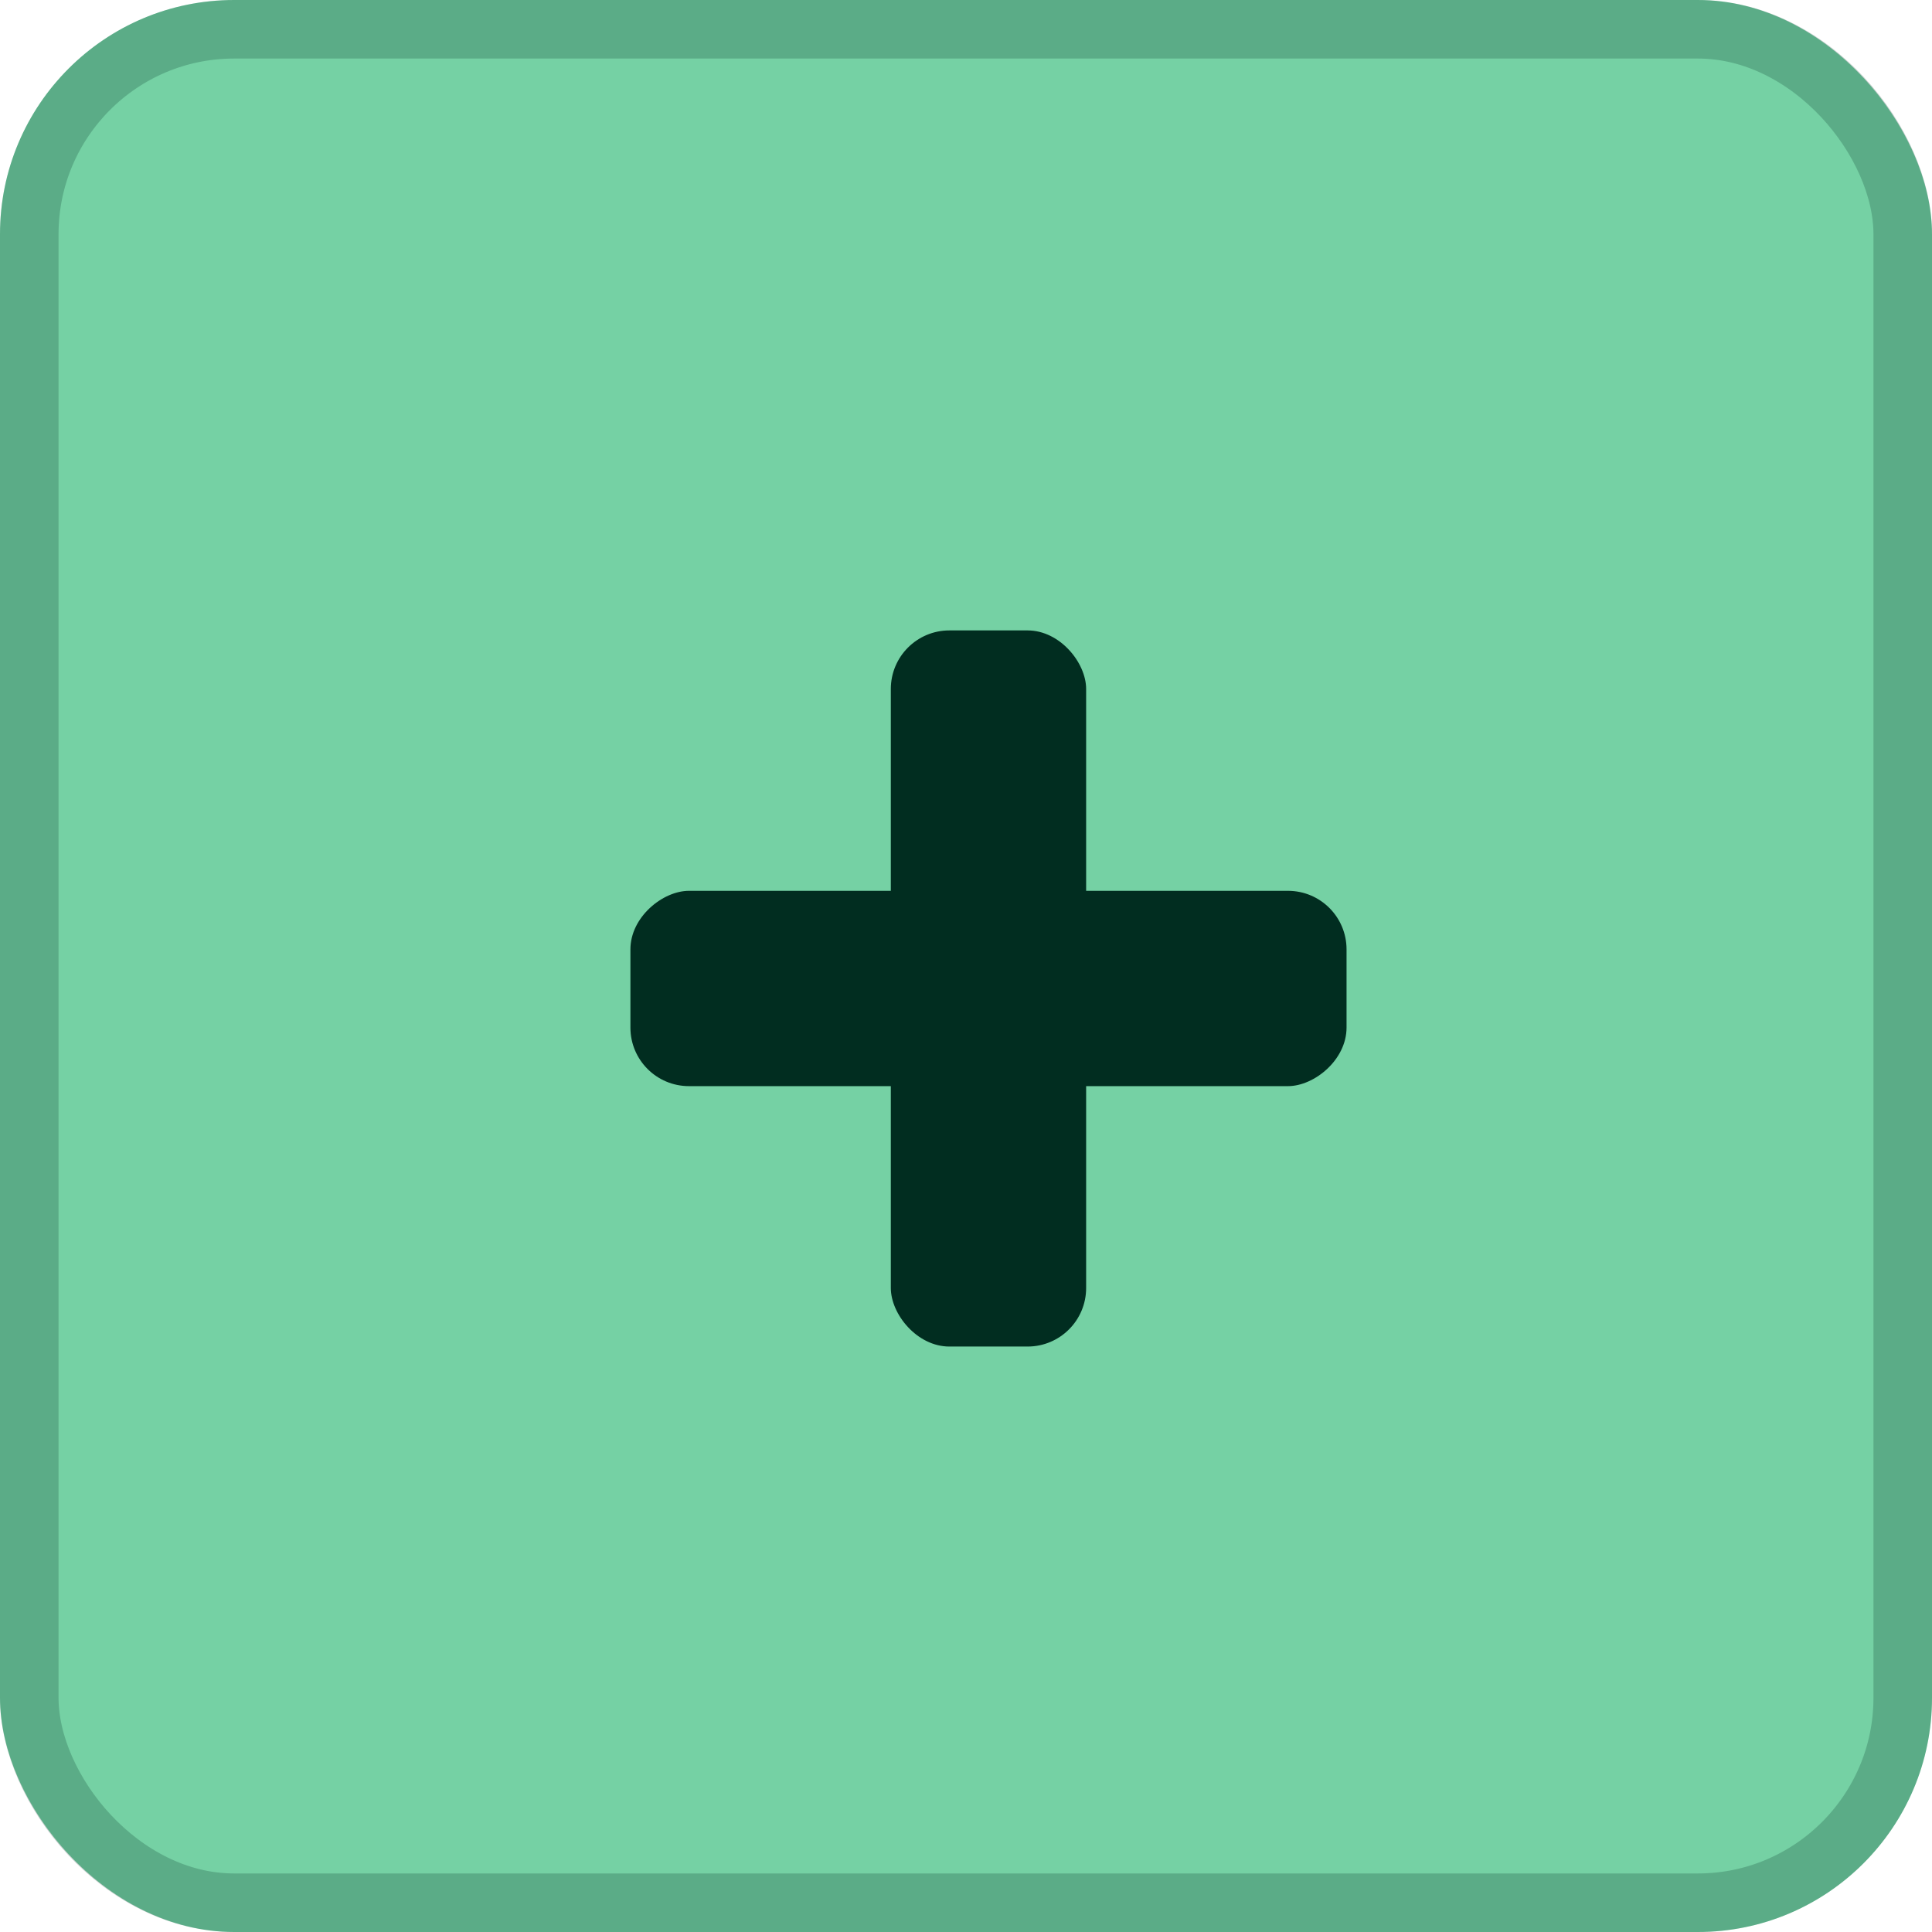
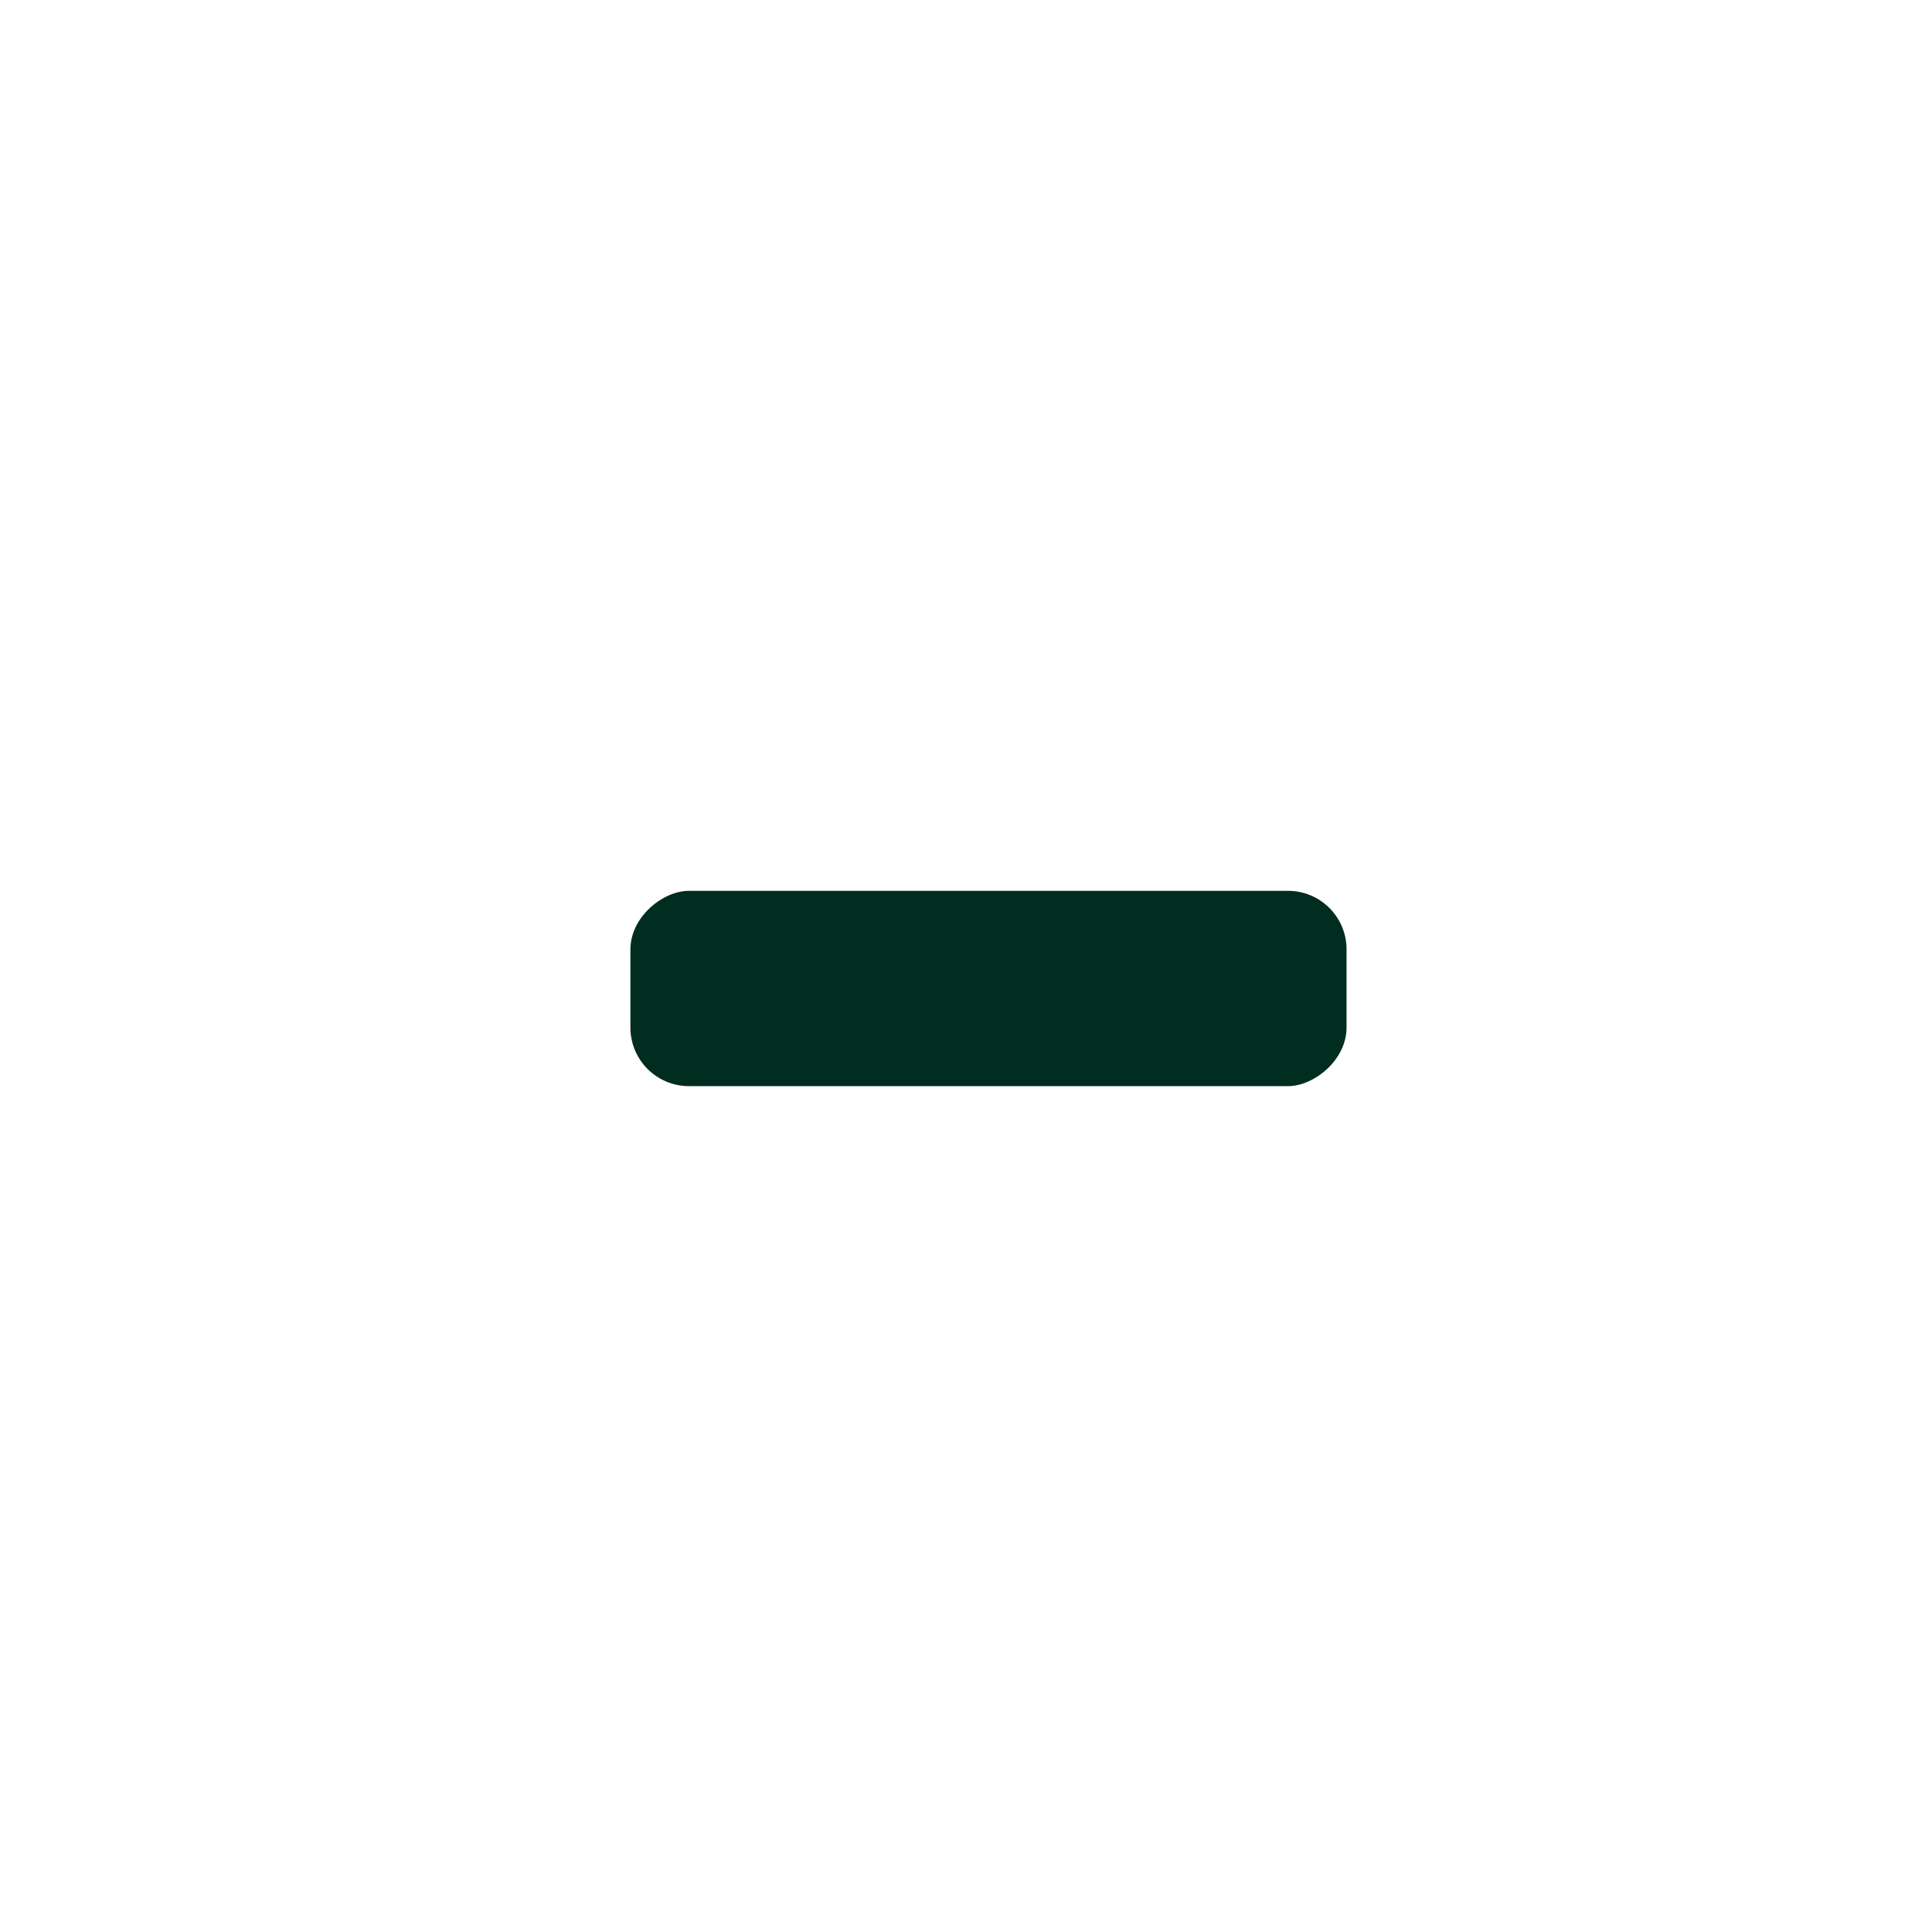
<svg xmlns="http://www.w3.org/2000/svg" width="33" height="33" viewBox="0 0 33 33" fill="none">
-   <rect width="33" height="33" rx="4" fill="#75D1A4" />
-   <rect x="0.5" y="0.5" width="32" height="32" rx="3.5" stroke="#012D20" stroke-opacity="0.22" />
-   <rect x="15.216" y="10.768" width="3.336" height="12.232" rx="1" fill="#012D20" />
  <rect x="23" y="15.216" width="3.336" height="12.232" rx="1" transform="rotate(90 23 15.216)" fill="#012D20" />
</svg>